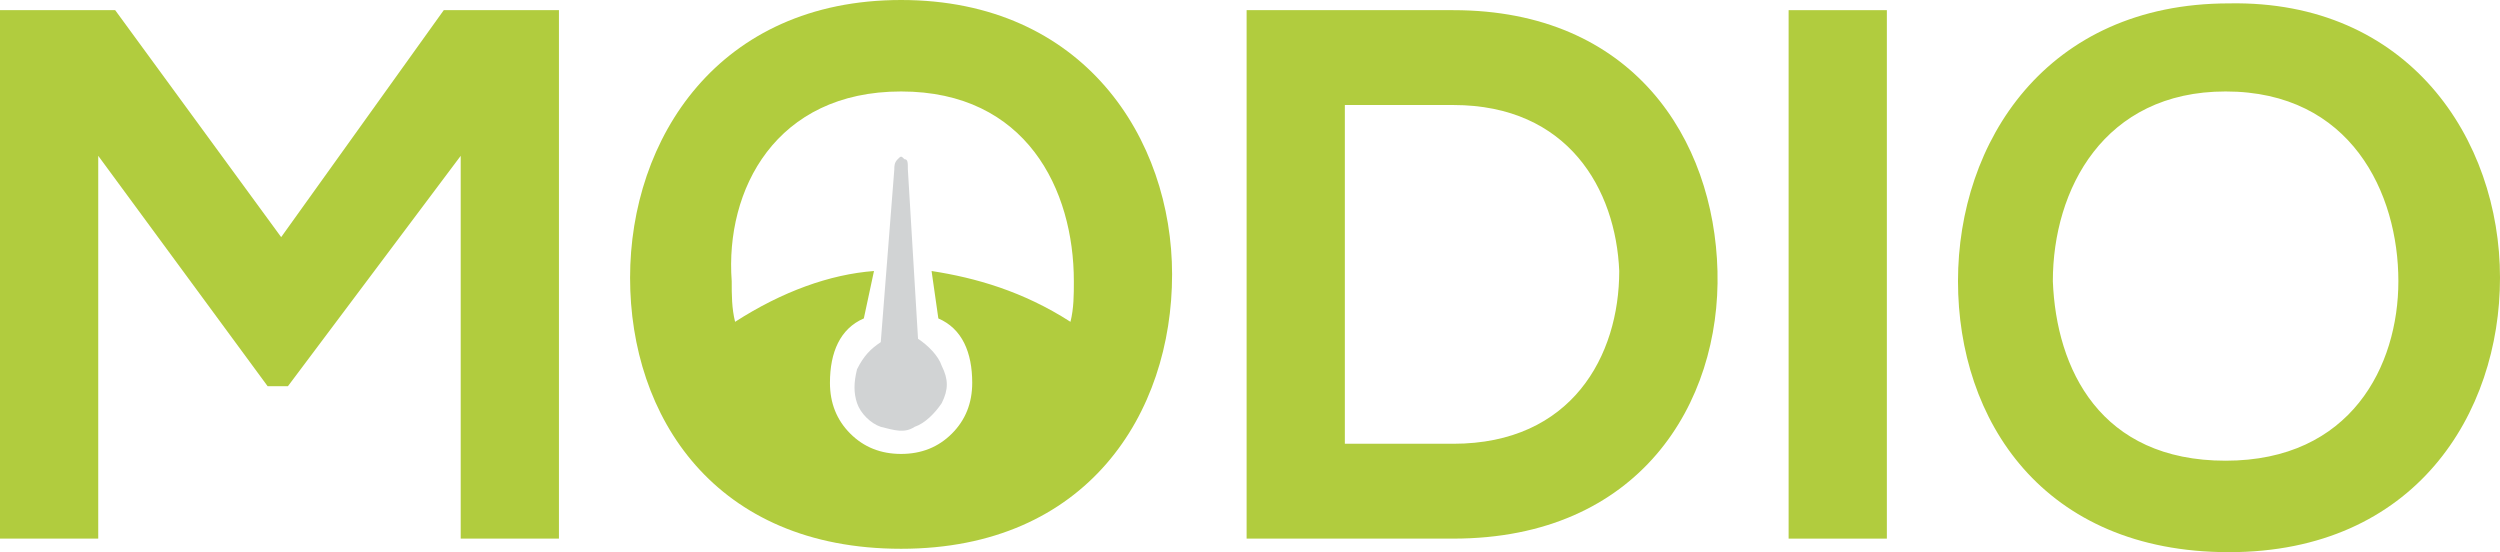
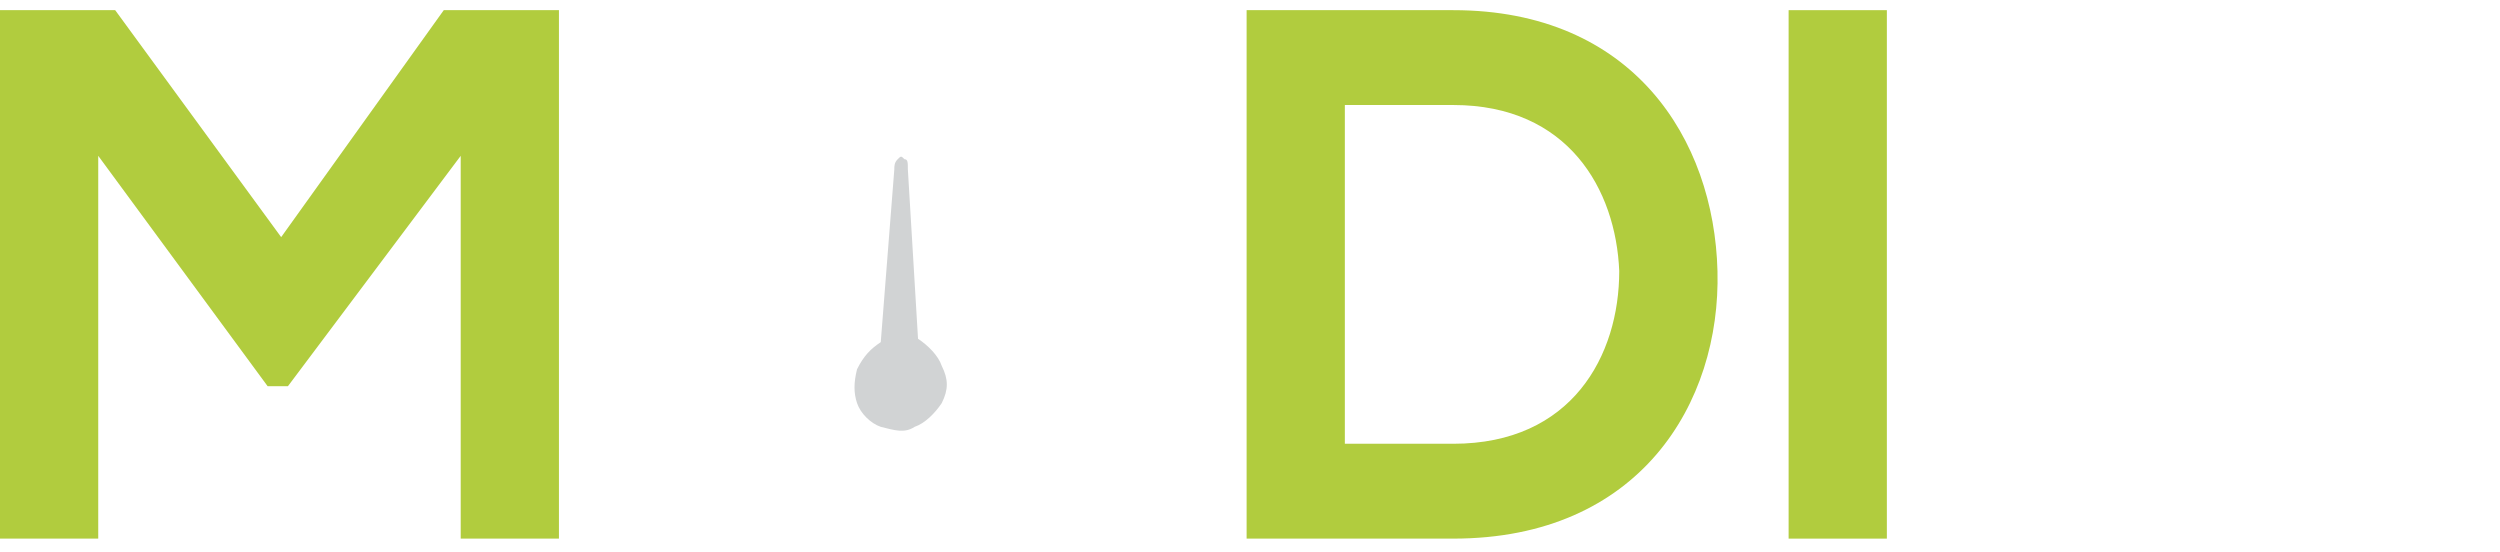
<svg xmlns="http://www.w3.org/2000/svg" version="1.1" id="Layer_1" x="0px" y="0px" viewBox="0 0 73.8 16.3" style="enable-background:new 0 0 73.8 16.3;" xml:space="preserve">
  <style type="text/css">
	.st0{fill:#B1CC3E;}
	.st1{fill:#D1D3D4;}
</style>
  <polygon class="st0" points="13.1,0.3 8.3,7 3.4,0.3 0,0.3 0,15.9 2.9,15.9 2.9,4.6 7.9,11.4 8.5,11.4 13.6,4.6 13.6,15.9   16.5,15.9 16.5,0.3 " />
  <path class="st1" d="M25.3,10.9c-0.1,0.4-0.1,0.7,0,1c0.1,0.3,0.4,0.6,0.7,0.7c0.4,0.1,0.7,0.2,1,0c0.3-0.1,0.6-0.4,0.8-0.7  c0.2-0.4,0.2-0.7,0-1.1c-0.1-0.3-0.4-0.6-0.7-0.8L26.8,5c0-0.2,0-0.3-0.1-0.3c-0.1-0.1-0.1-0.1-0.2,0c-0.1,0.1-0.1,0.2-0.1,0.3  L26,10.1C25.7,10.3,25.5,10.5,25.3,10.9" />
-   <path class="st0" d="M26.6,2.7c3.7,0,5.1,2.9,5.1,5.6c0,0.4,0,0.8-0.1,1.2c-1.4-0.9-2.8-1.3-4.1-1.5l0.2,1.4c0.7,0.3,1,1,1,1.9  c0,0.6-0.2,1.1-0.6,1.5c-0.4,0.4-0.9,0.6-1.5,0.6c-0.6,0-1.1-0.2-1.5-0.6c-0.4-0.4-0.6-0.9-0.6-1.5c0-0.9,0.3-1.6,1-1.9L25.8,8  c-1.3,0.1-2.7,0.6-4.1,1.5c-0.1-0.4-0.1-0.8-0.1-1.2C21.4,5.6,22.9,2.7,26.6,2.7 M26.6,0c-5.4,0-8,4.1-8,8.2c0,4.1,2.5,8,8,8  c5.5,0,8-4,8-8.1C34.6,4.1,32,0,26.6,0" />
  <path class="st0" d="M39.7,13.1h3.2c3.5,0,4.9-2.6,4.9-5.1c-0.1-2.4-1.5-4.9-4.9-4.9h-3.2V13.1z M50.7,8c0.1,3.9-2.3,7.9-7.8,7.9  h-6.1V0.3h6.1C48.2,0.3,50.6,4.1,50.7,8" />
  <rect x="52.8" y="0.3" class="st0" width="2.9" height="15.6" />
-   <path class="st0" d="M60.6,8.3c0.1,2.6,1.4,5.3,5.1,5.3c3.7,0,5.1-2.8,5.1-5.3c0-2.6-1.4-5.6-5.1-5.6C62.1,2.7,60.6,5.6,60.6,8.3   M73.8,8.2c0,4-2.5,8.1-8,8.1c-5.5,0-8-3.9-8-8s2.6-8.2,8-8.2C71.1,0,73.8,4.1,73.8,8.2" />
</svg>